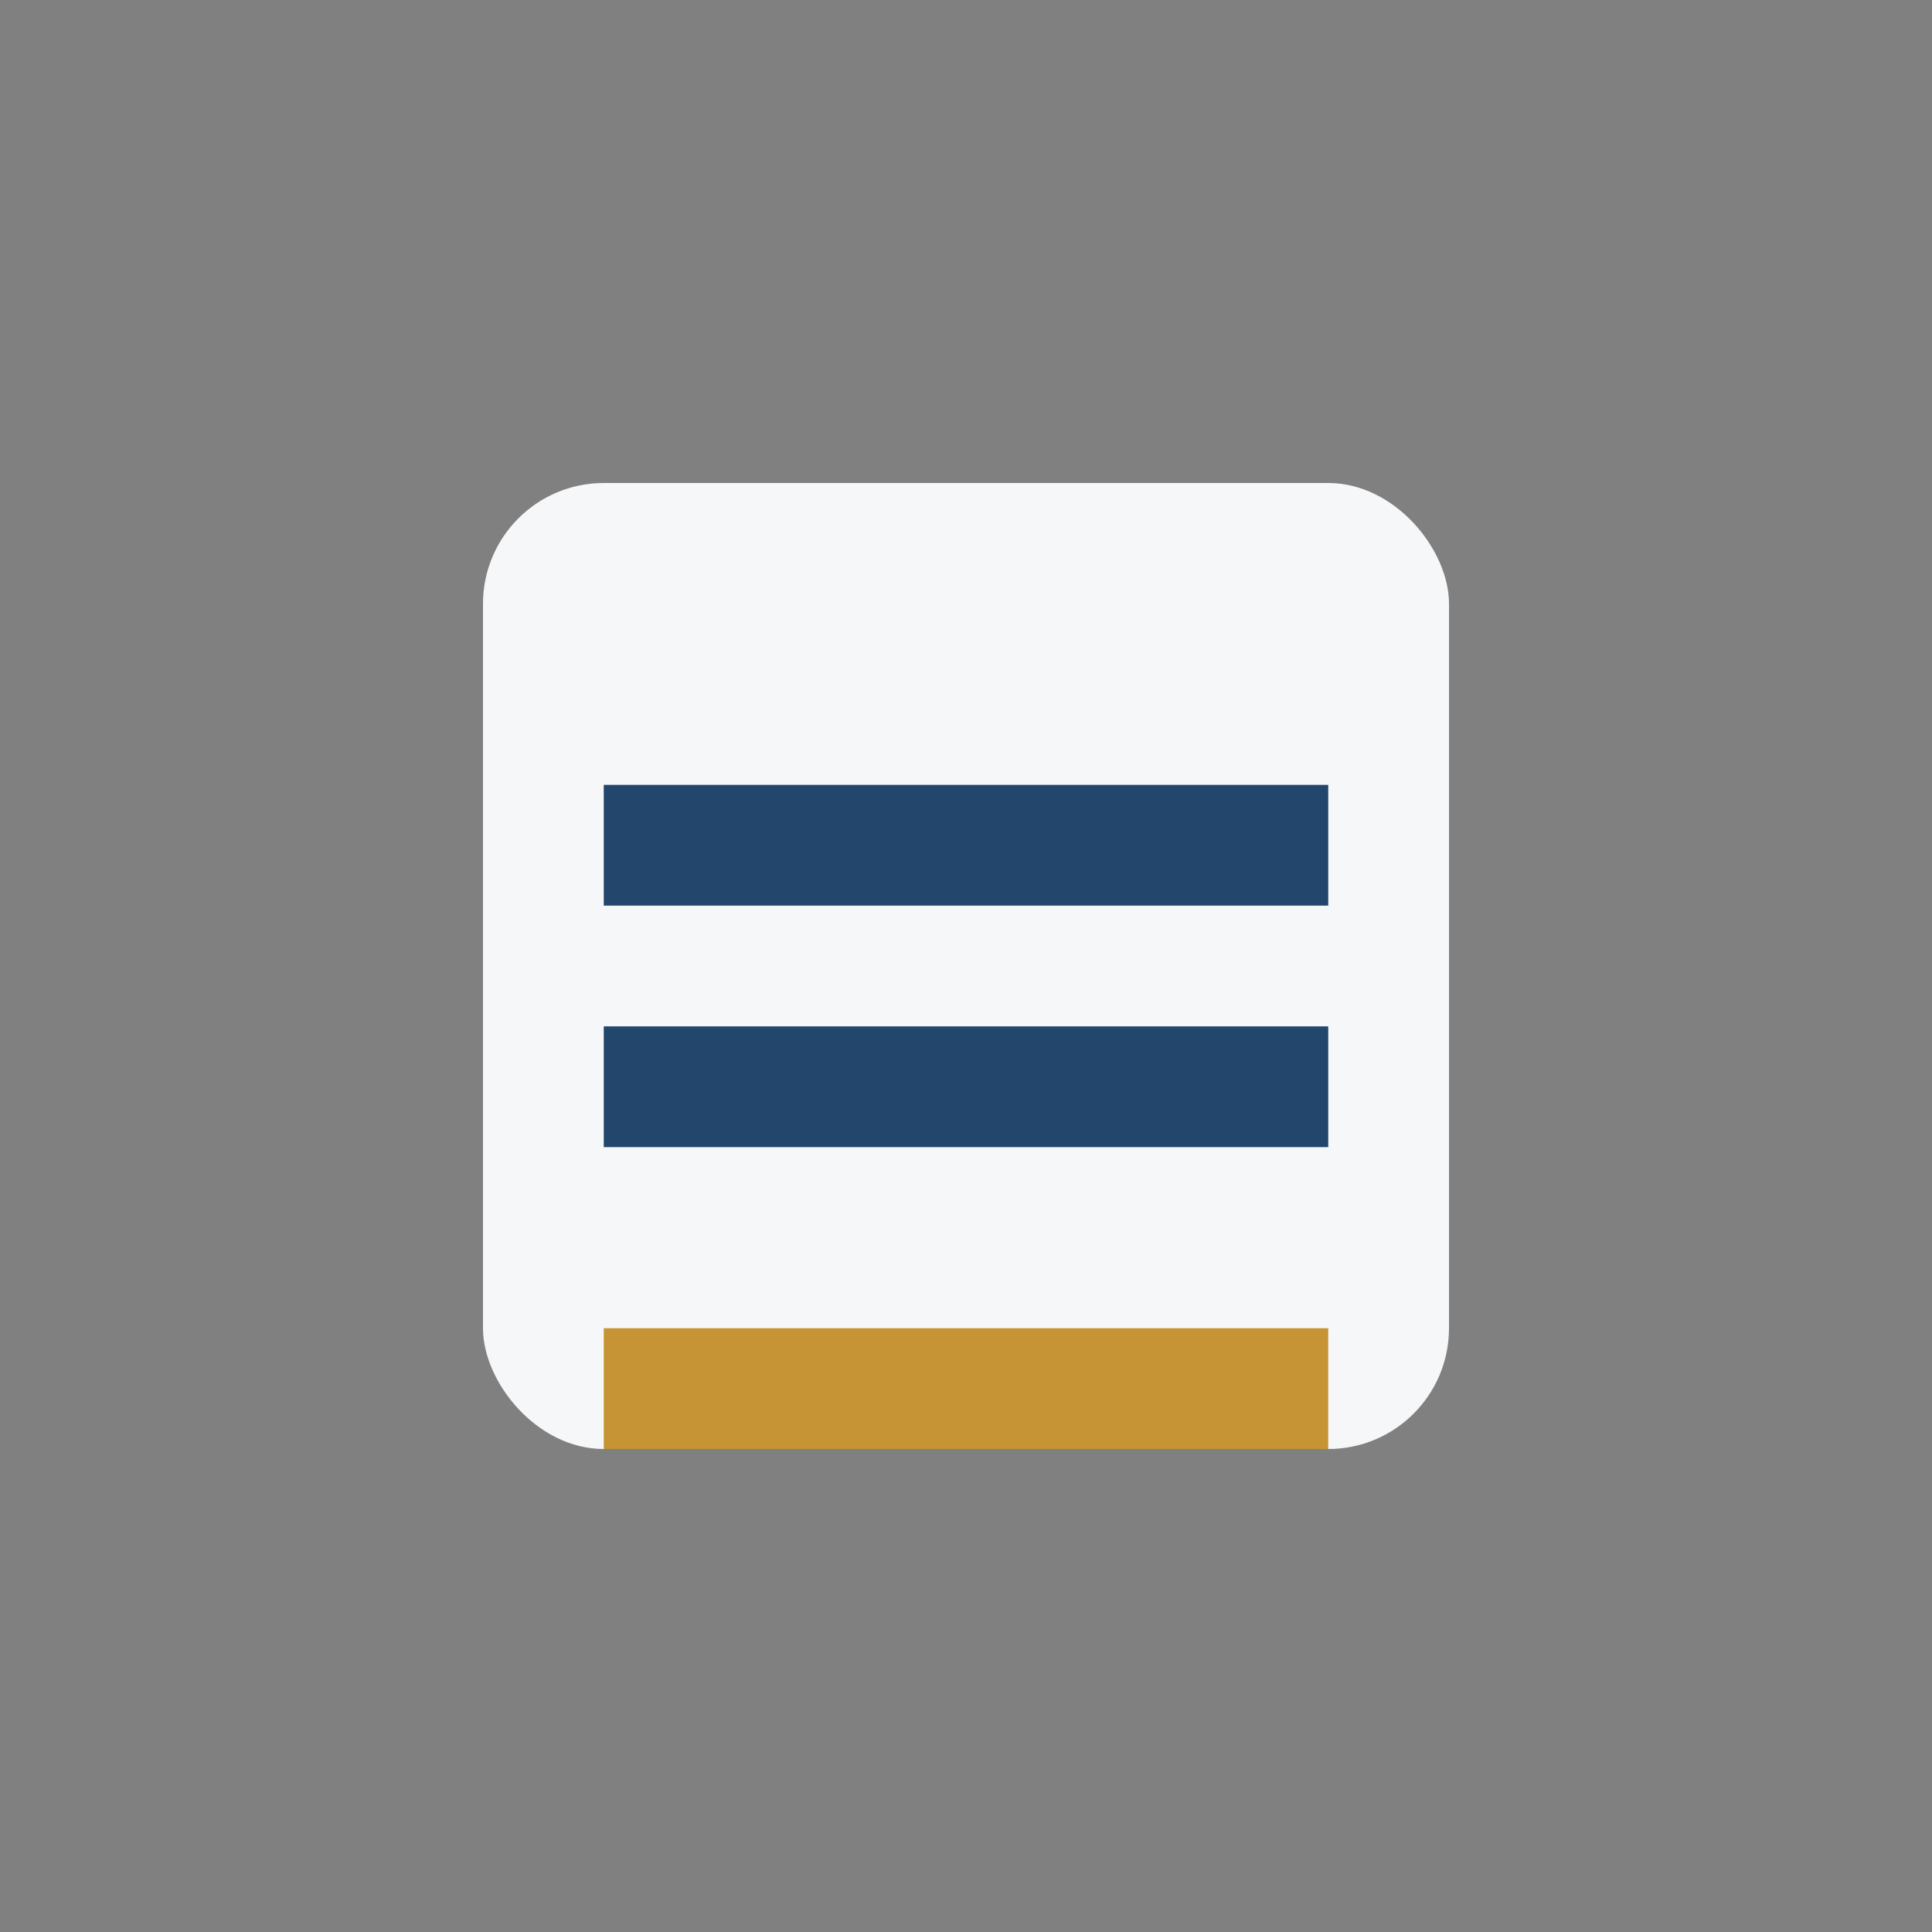
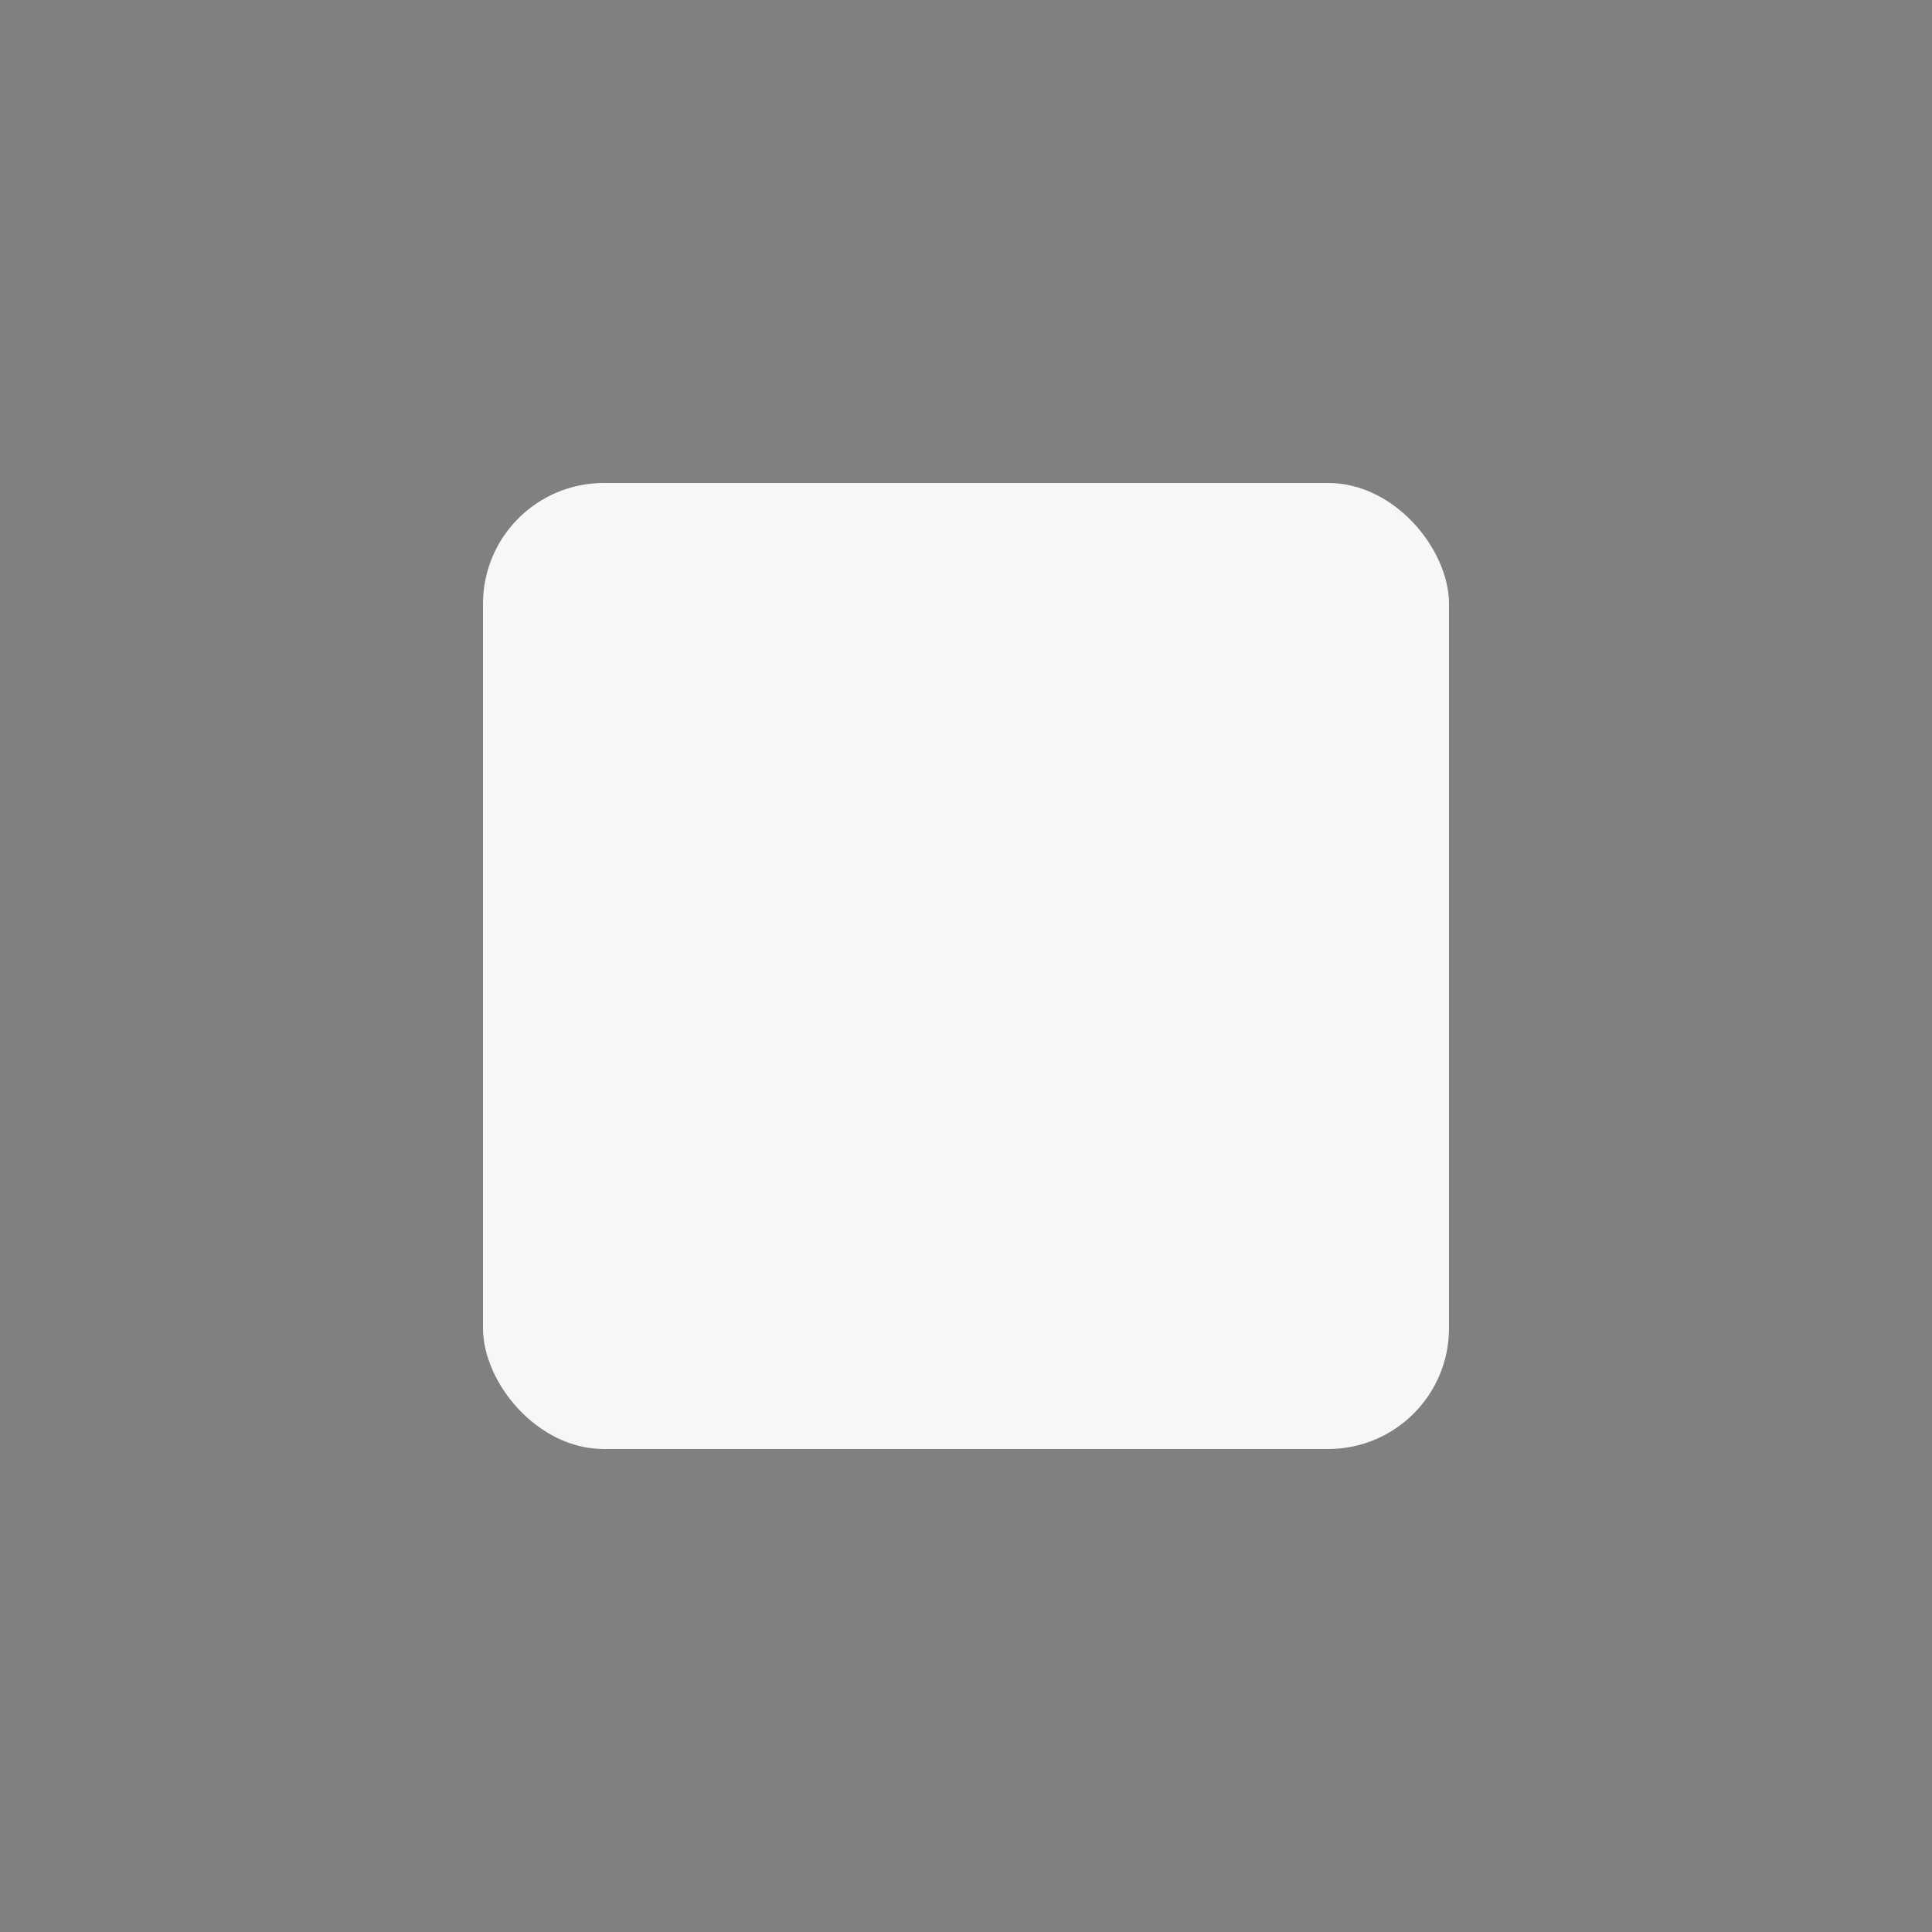
<svg xmlns="http://www.w3.org/2000/svg" width="32" height="32" viewBox="0 0 32 32">
  <rect x="0" y="0" width="32" height="32" fill="#808080" stroke="none" />
  <rect x="8" y="8" width="16" height="16" rx="2" fill="#F6F7F9" />
-   <path d="M10 14h12M10 18h12" stroke="#23476C" stroke-width="2" />
-   <rect x="10" y="22" width="12" height="2" fill="#C69434" />
</svg>